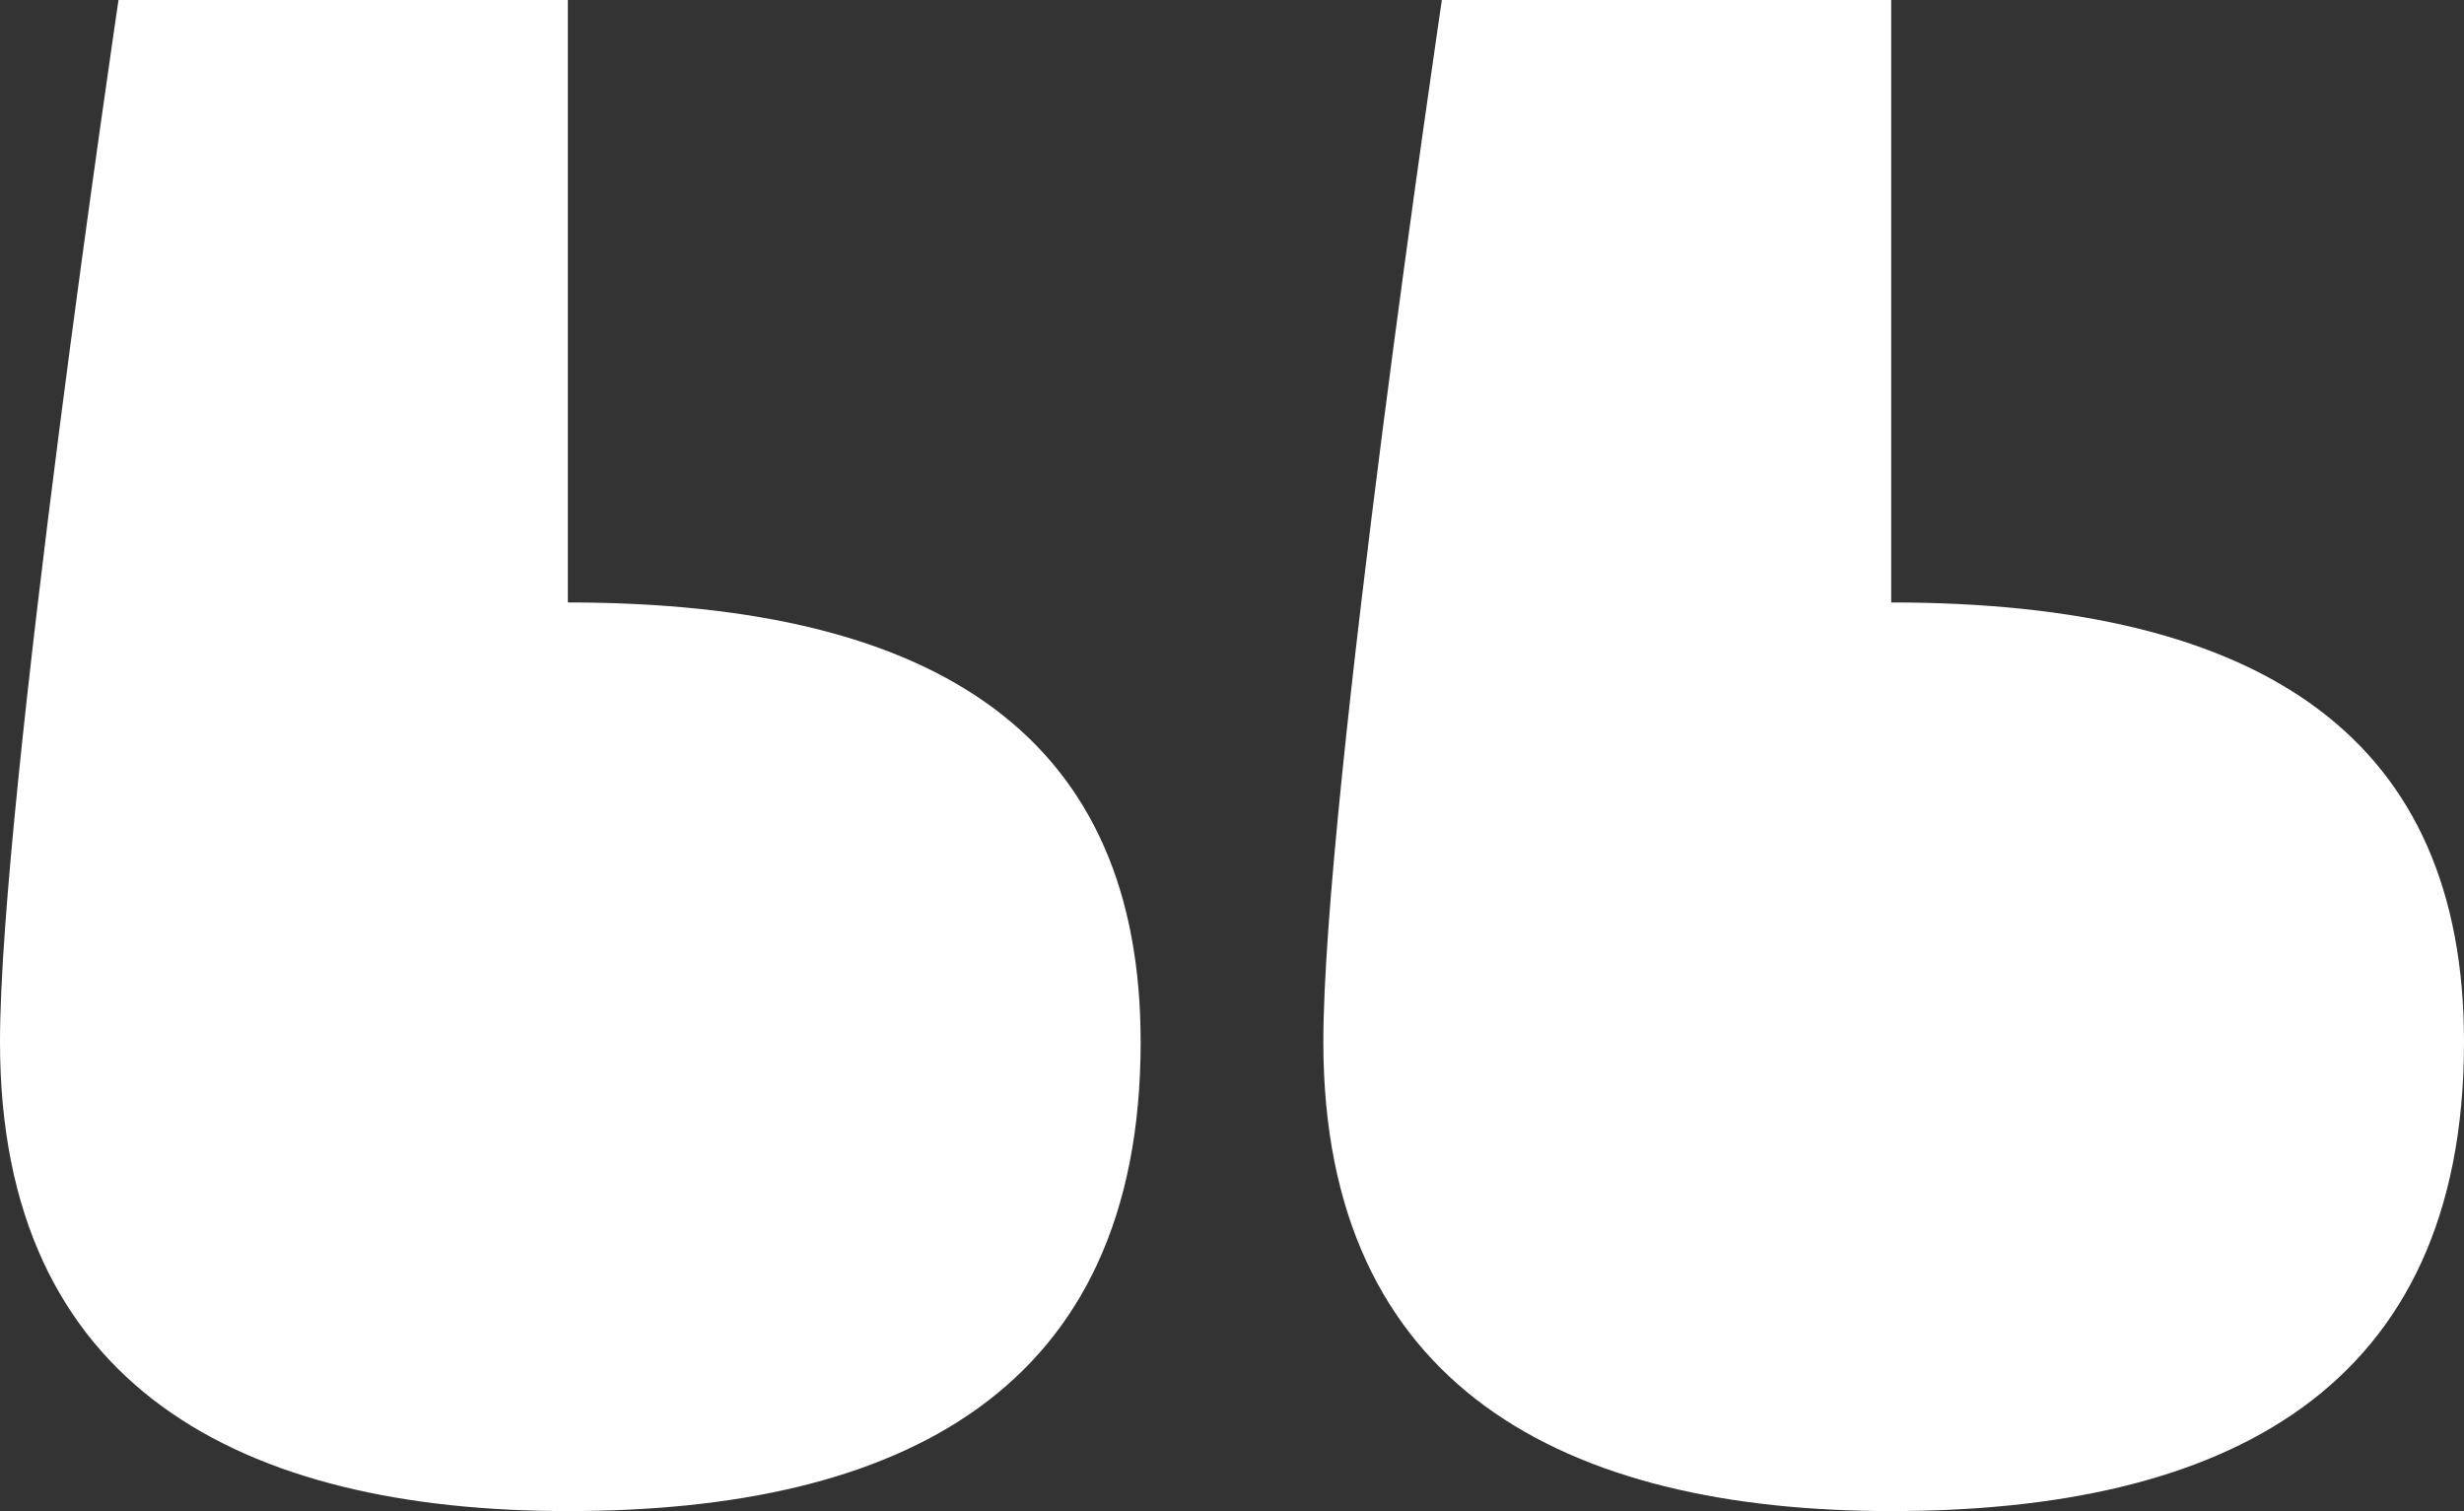
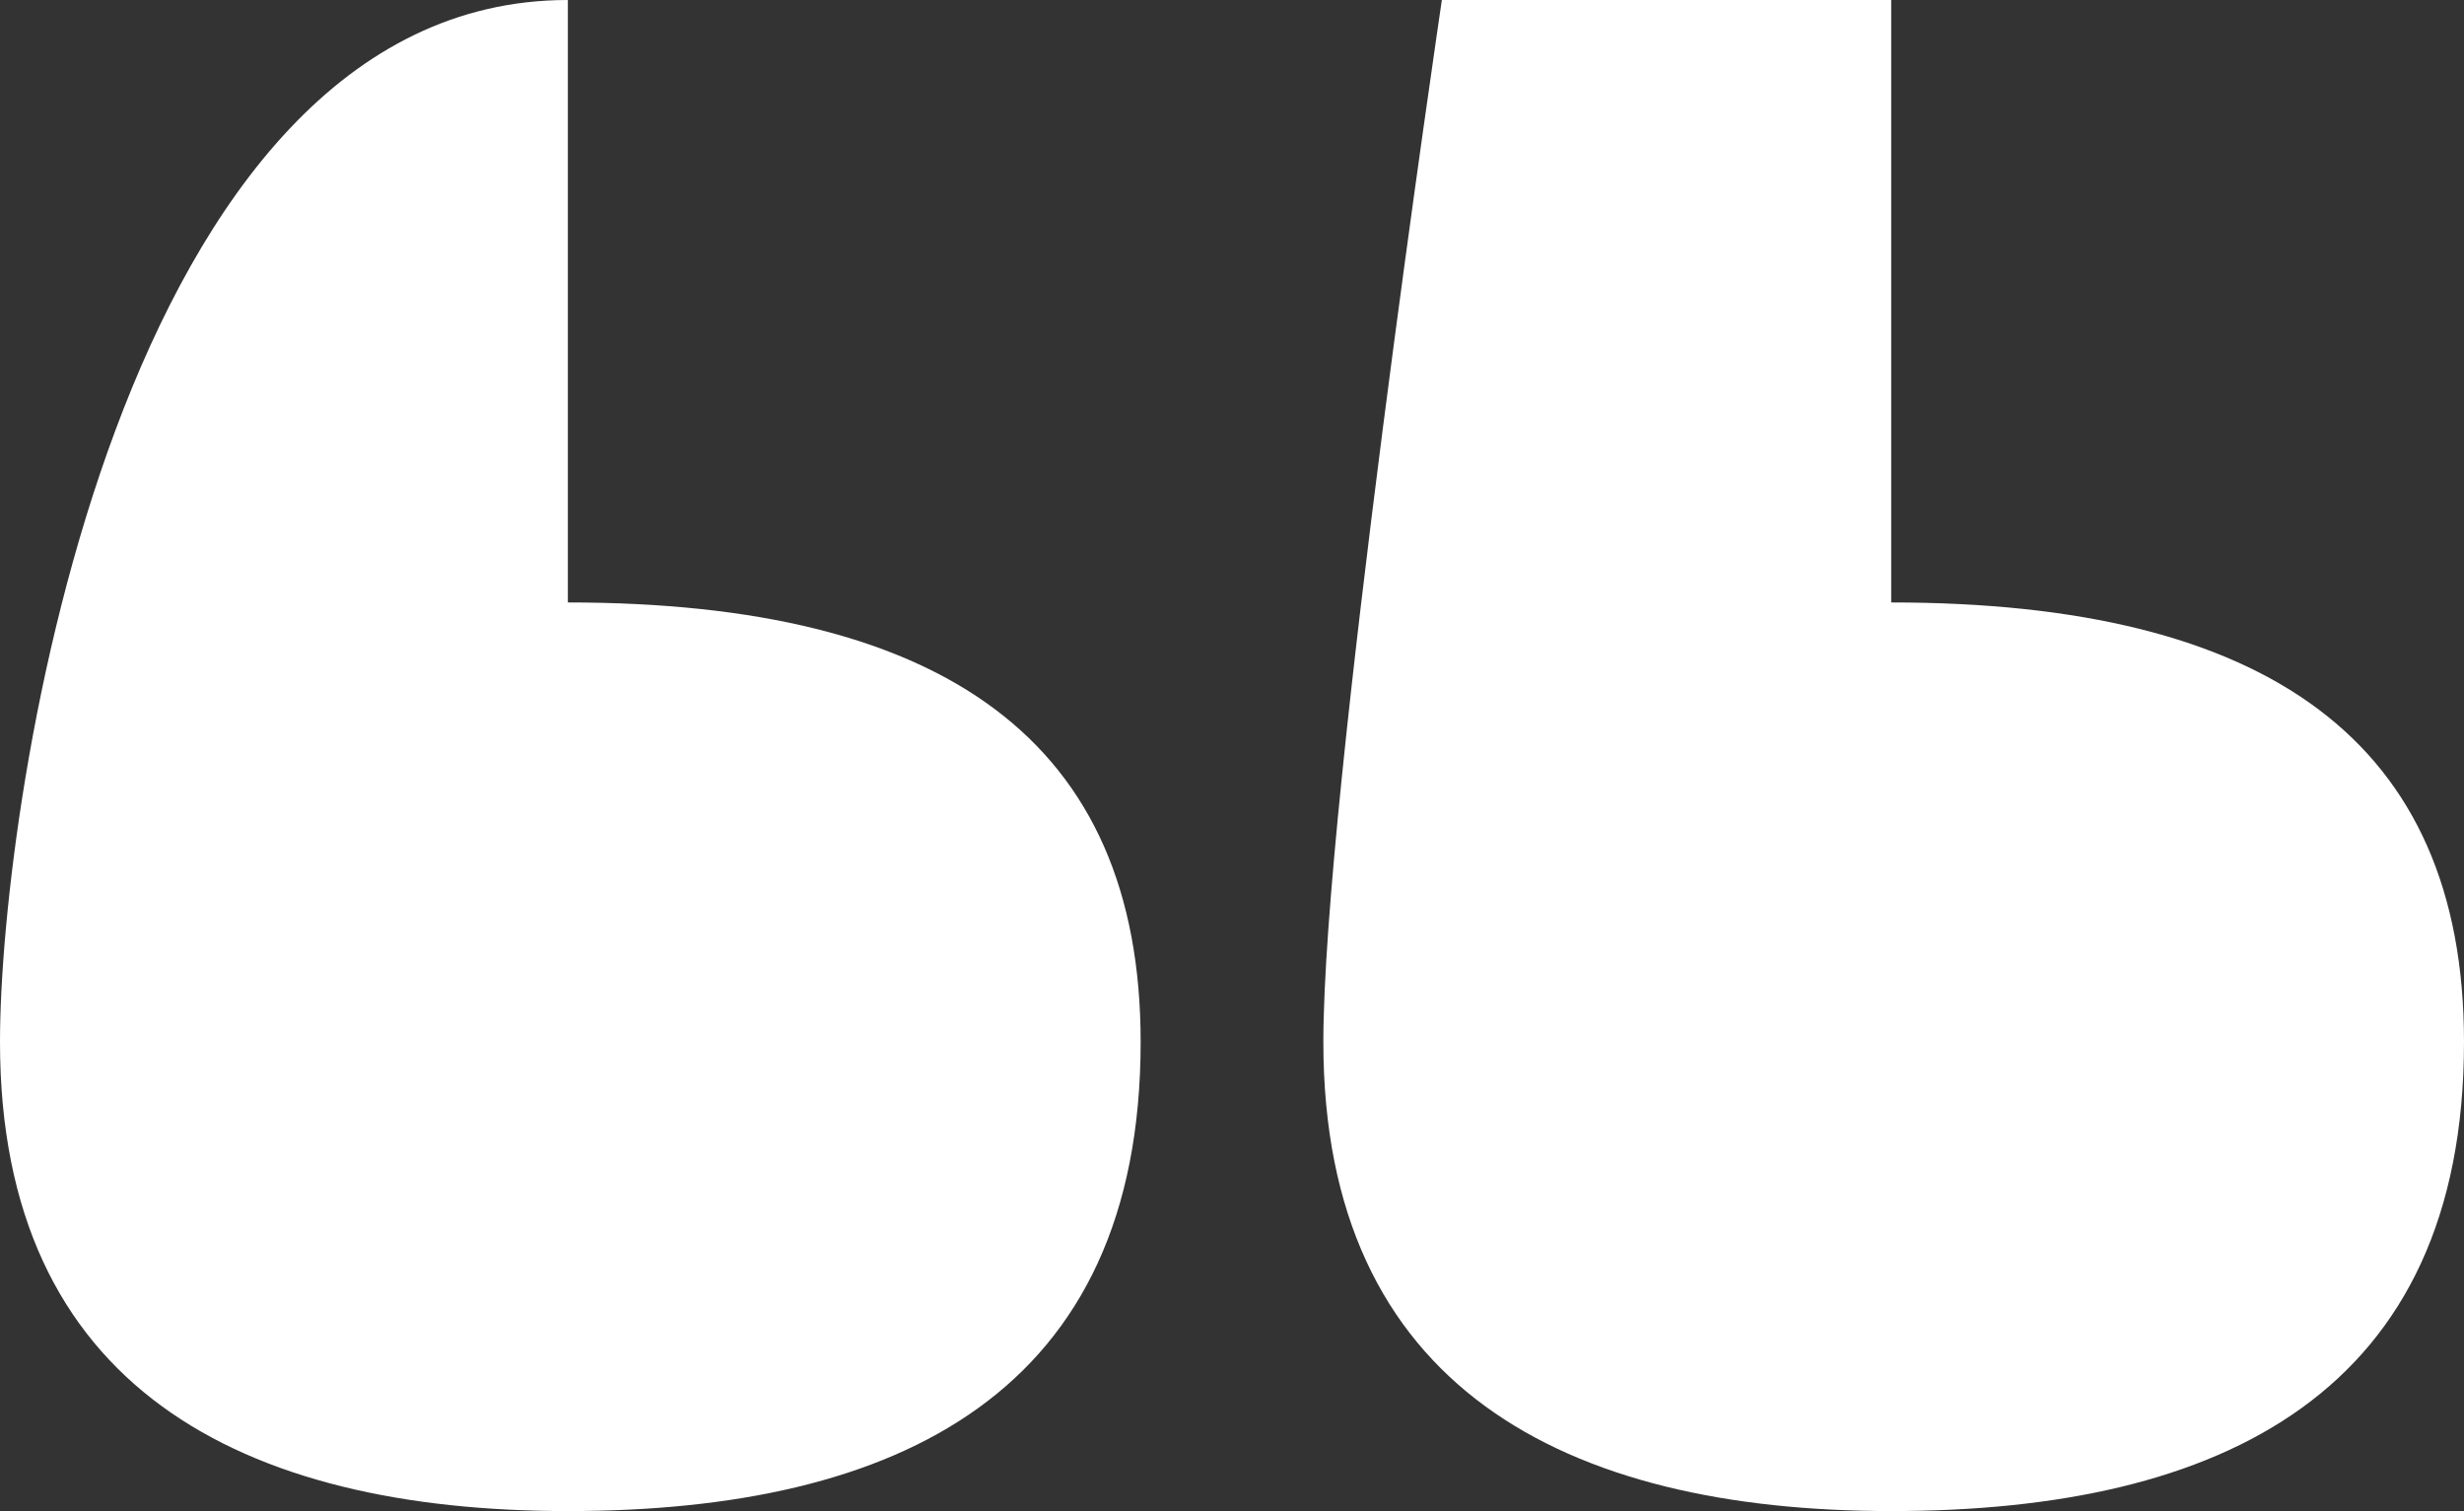
<svg xmlns="http://www.w3.org/2000/svg" version="1.1" id="Layer_1" x="0px" y="0px" viewBox="0 0 99.8 61.2" style="enable-background:new 0 0 99.8 61.2;" xml:space="preserve">
  <rect x="0" y="0" width="99.8" height="61.2" fill="#333333" stroke="none" />
  <style type="text/css">
	.st0{fill:#FFFFFF;}
</style>
-   <path class="st0" d="M0,42.2c0,14,9.8,19,23,19c13.4,0,23.2-4.8,23.2-19c0-12.2-8-17.8-23.2-17.8V0H4.8C4.8,0,0,32.4,0,42.2z   M53.6,42.2c0,14,9.8,19,23,19c13.4,0,23.2-4.8,23.2-19c0-12.2-8-17.8-23.2-17.8V0H58.4C58.4,0,53.6,32.4,53.6,42.2z" />
+   <path class="st0" d="M0,42.2c0,14,9.8,19,23,19c13.4,0,23.2-4.8,23.2-19c0-12.2-8-17.8-23.2-17.8V0C4.8,0,0,32.4,0,42.2z   M53.6,42.2c0,14,9.8,19,23,19c13.4,0,23.2-4.8,23.2-19c0-12.2-8-17.8-23.2-17.8V0H58.4C58.4,0,53.6,32.4,53.6,42.2z" />
</svg>